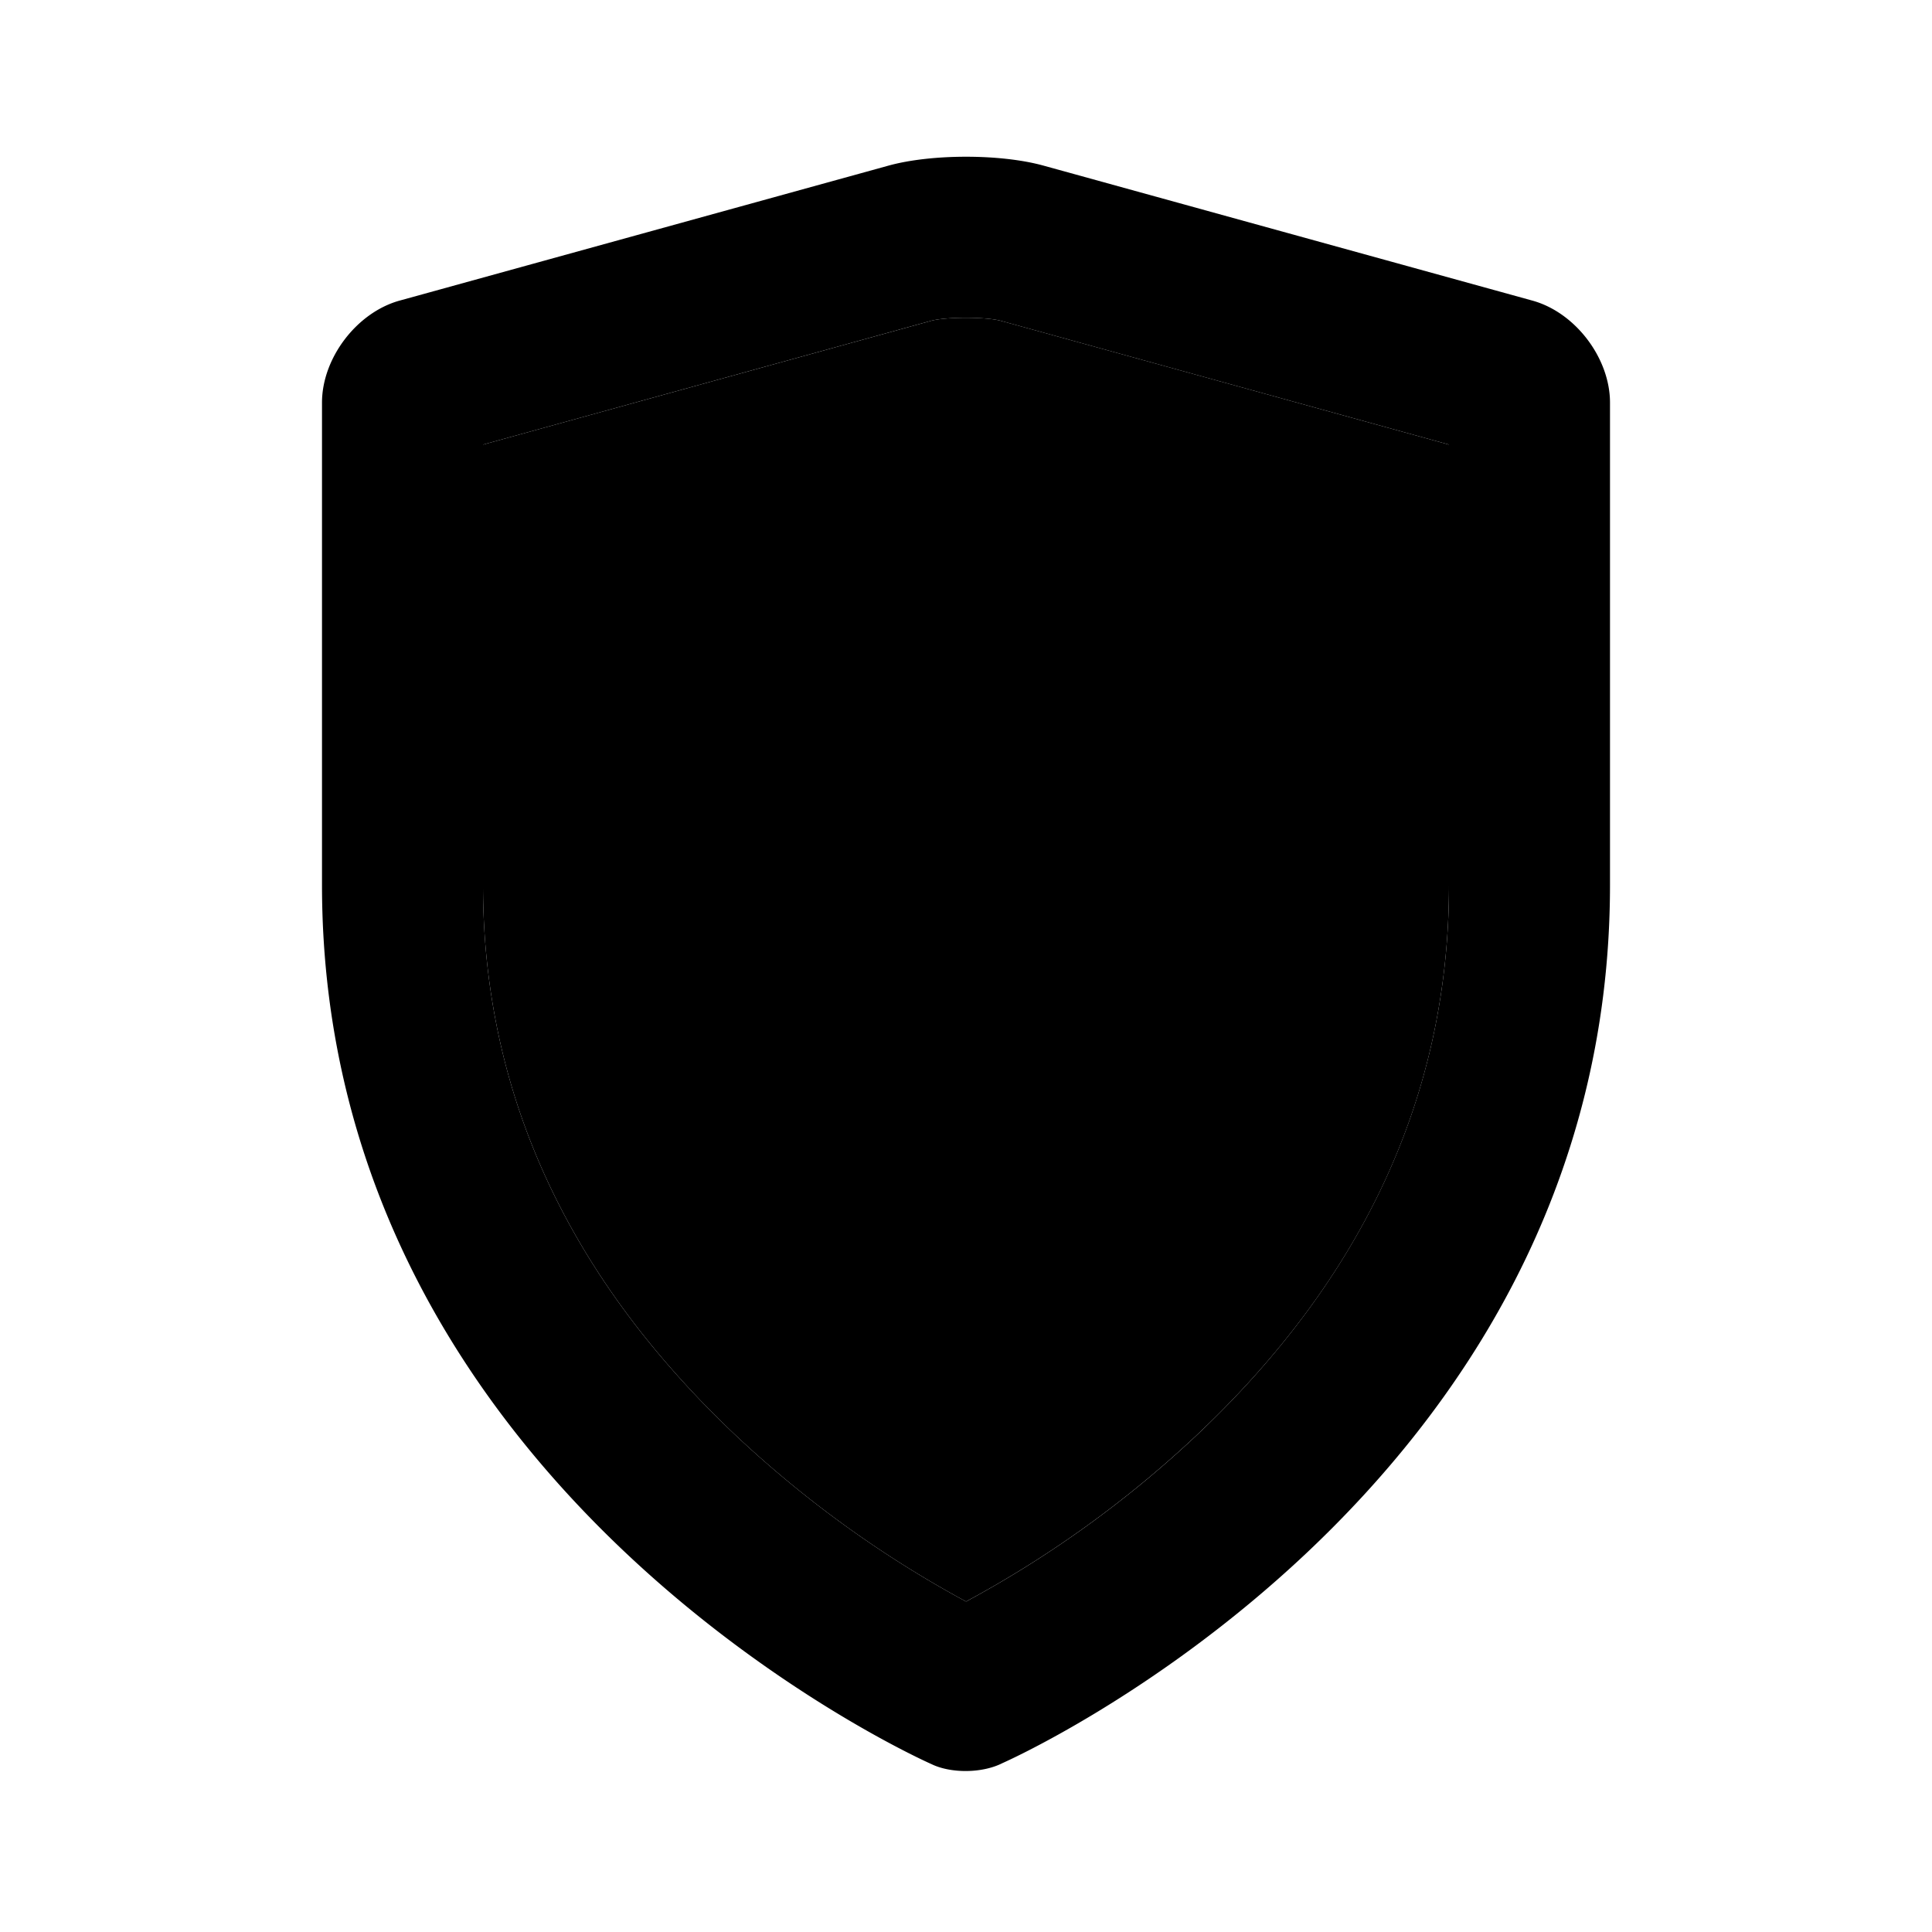
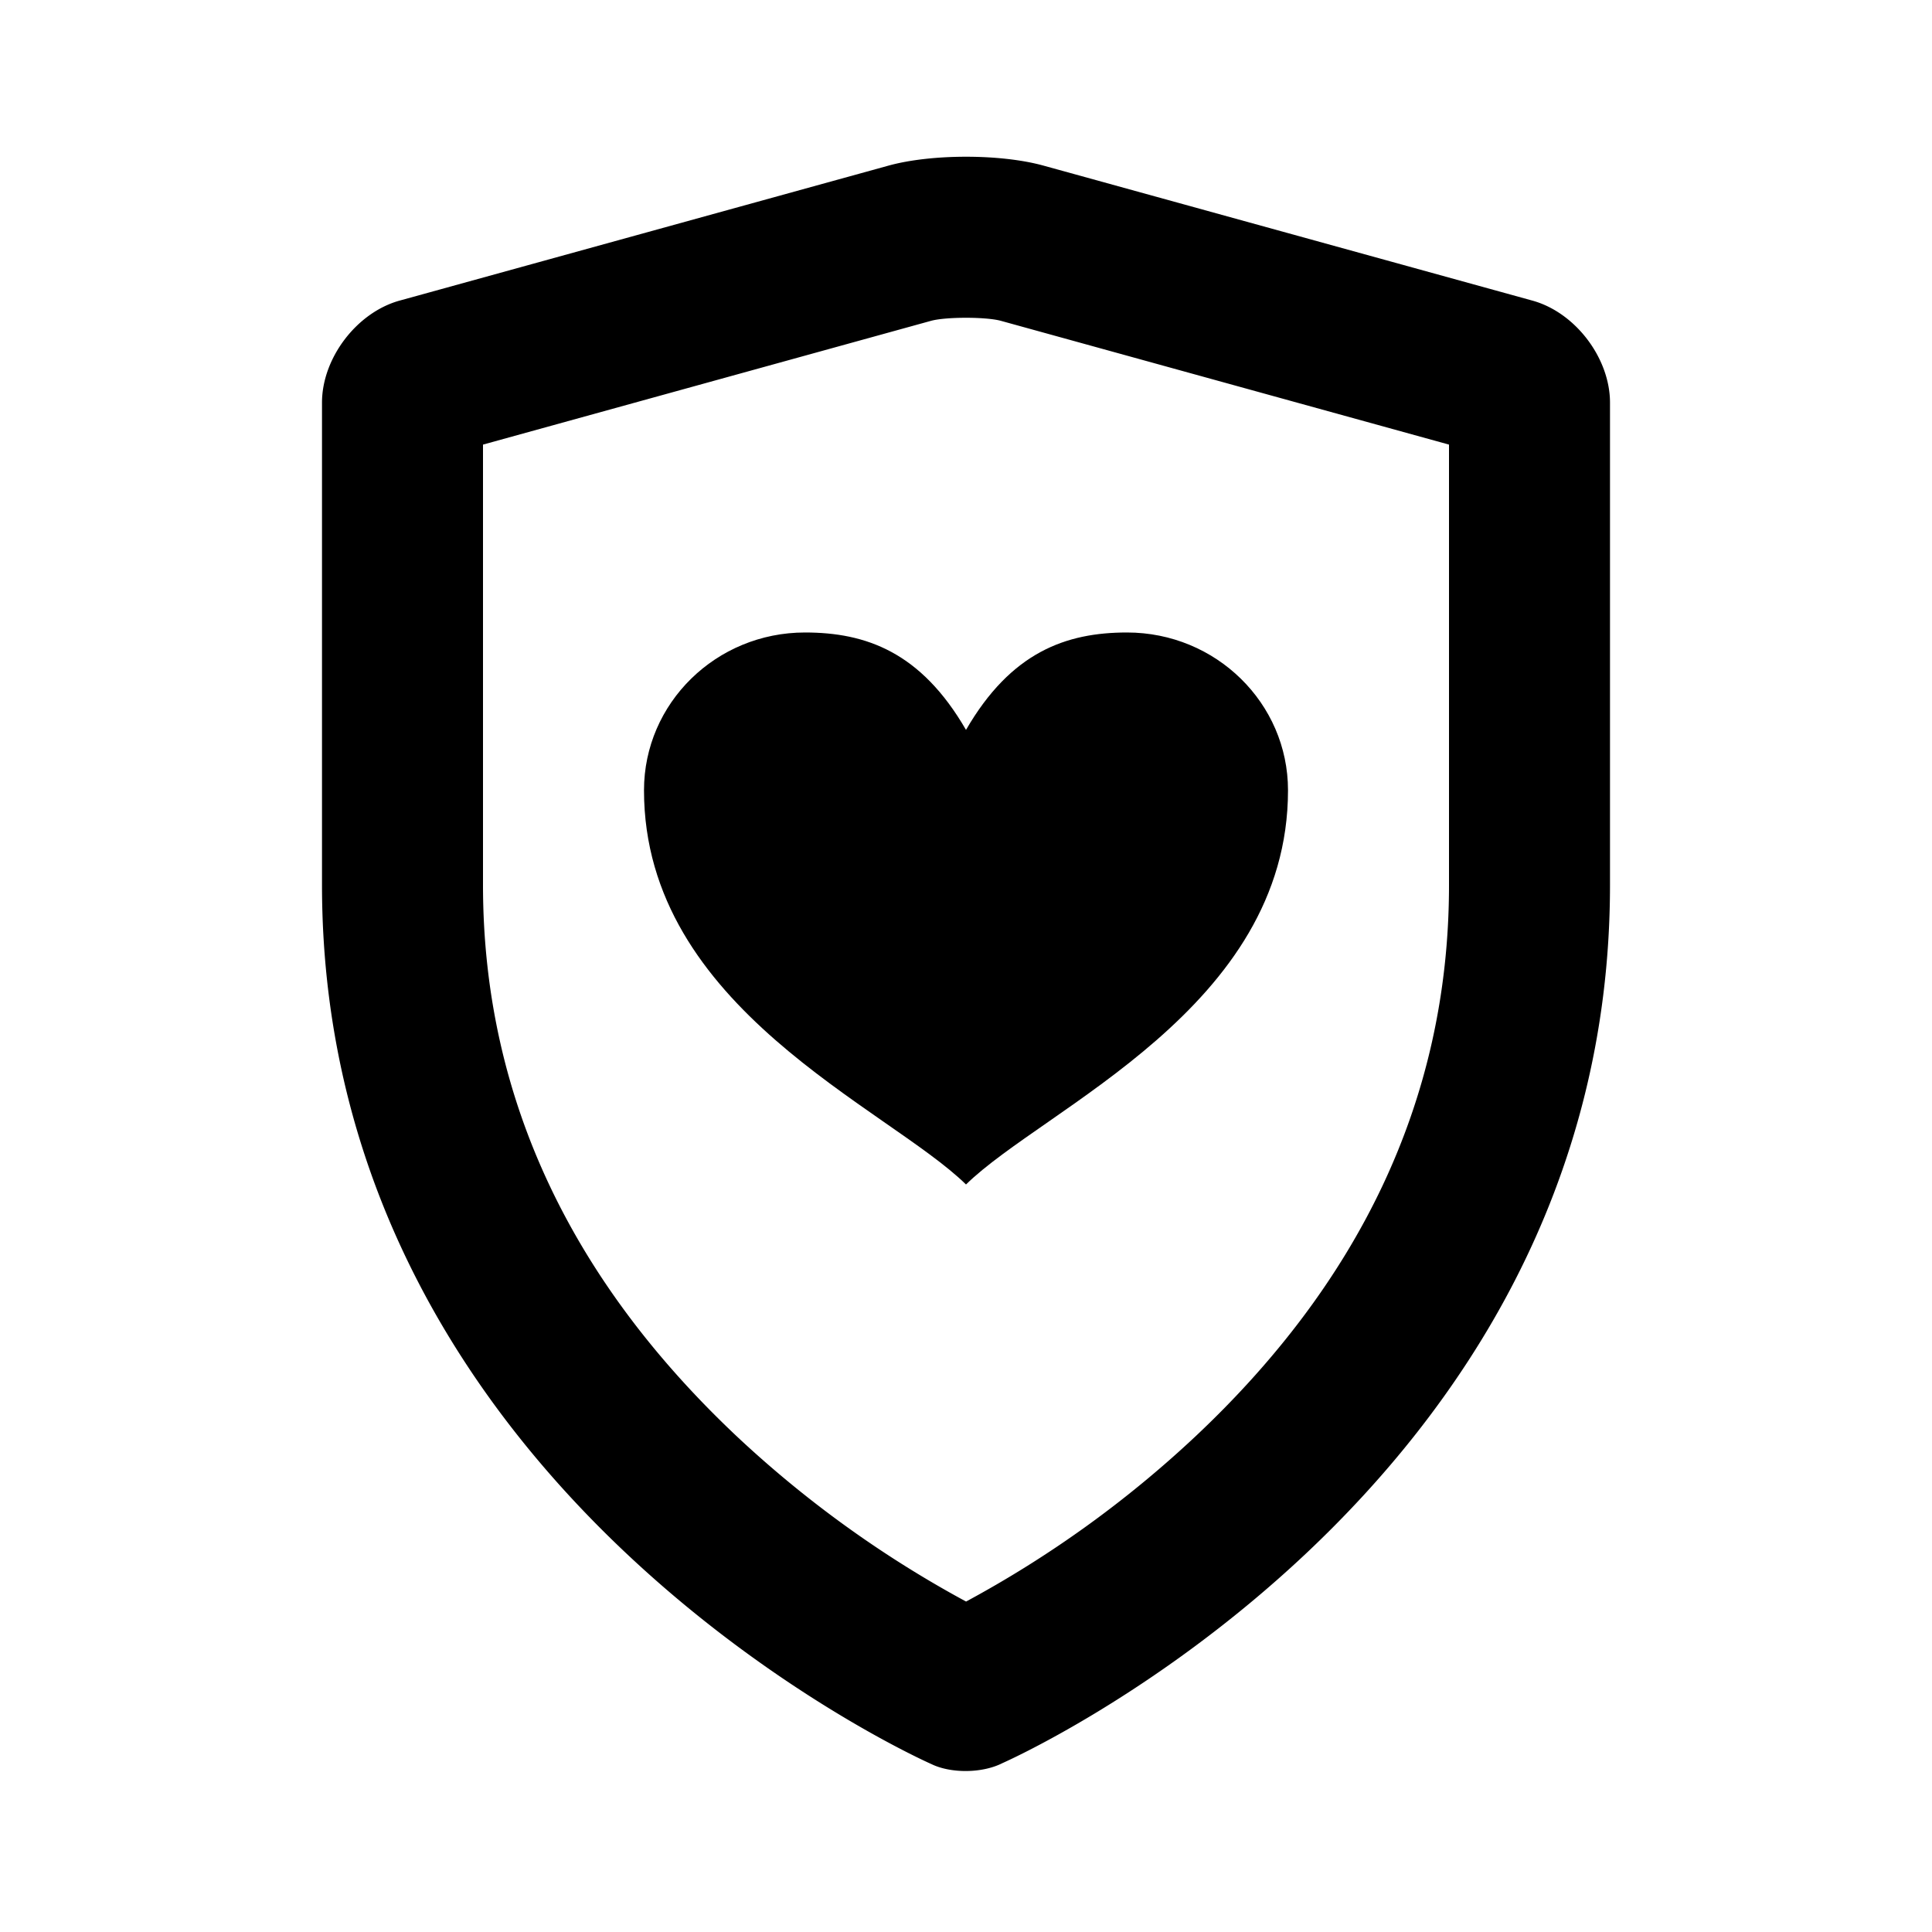
<svg xmlns="http://www.w3.org/2000/svg" width="24" height="24" class="wd-icon-task-benefits wd-icon" focusable="false" role="presentation" viewBox="0 0 24 24">
  <g fill-rule="evenodd" class="wd-icon-container">
-     <path d="M12 19.895a13.587 13.587 0 0 0 2.854-2.056C16.842 15.97 18 13.71 18 10.995V5.523l-5.568-1.538c-.185-.05-.68-.05-.865 0L6 5.523v5.47c0 2.716 1.163 4.976 3.155 6.852a13.662 13.662 0 0 0 2.846 2.05z" class="wd-icon-background" />
    <path fill-rule="nonzero" d="M12.965 2.058l6.07 1.676c.535.147.965.715.965 1.268v5.992c0 7.594-7.547 10.908-7.547 10.908-.256.13-.646.128-.883.012 0 0-7.57-3.326-7.57-10.922v-5.99c0-.554.432-1.121.965-1.268l6.07-1.676c.535-.148 1.397-.148 1.93 0zm-1.398 1.927L6 5.523v5.47c0 2.716 1.163 4.976 3.155 6.852a13.662 13.662 0 0 0 2.846 2.05 13.587 13.587 0 0 0 2.854-2.056C16.84 15.97 18 13.71 18 10.995V5.523l-5.568-1.538c-.185-.05-.68-.05-.865 0z" class="wd-icon-fill" />
    <path d="M12 9.067c-.56-.968-1.244-1.21-2-1.21-1.105 0-2 .878-2 1.96 0 2.705 3.024 3.941 4 4.897.976-.956 4-2.192 4-4.897 0-1.082-.895-1.96-2-1.96-.755 0-1.44.242-2 1.21z" class="wd-icon-accent" />
  </g>
</svg>